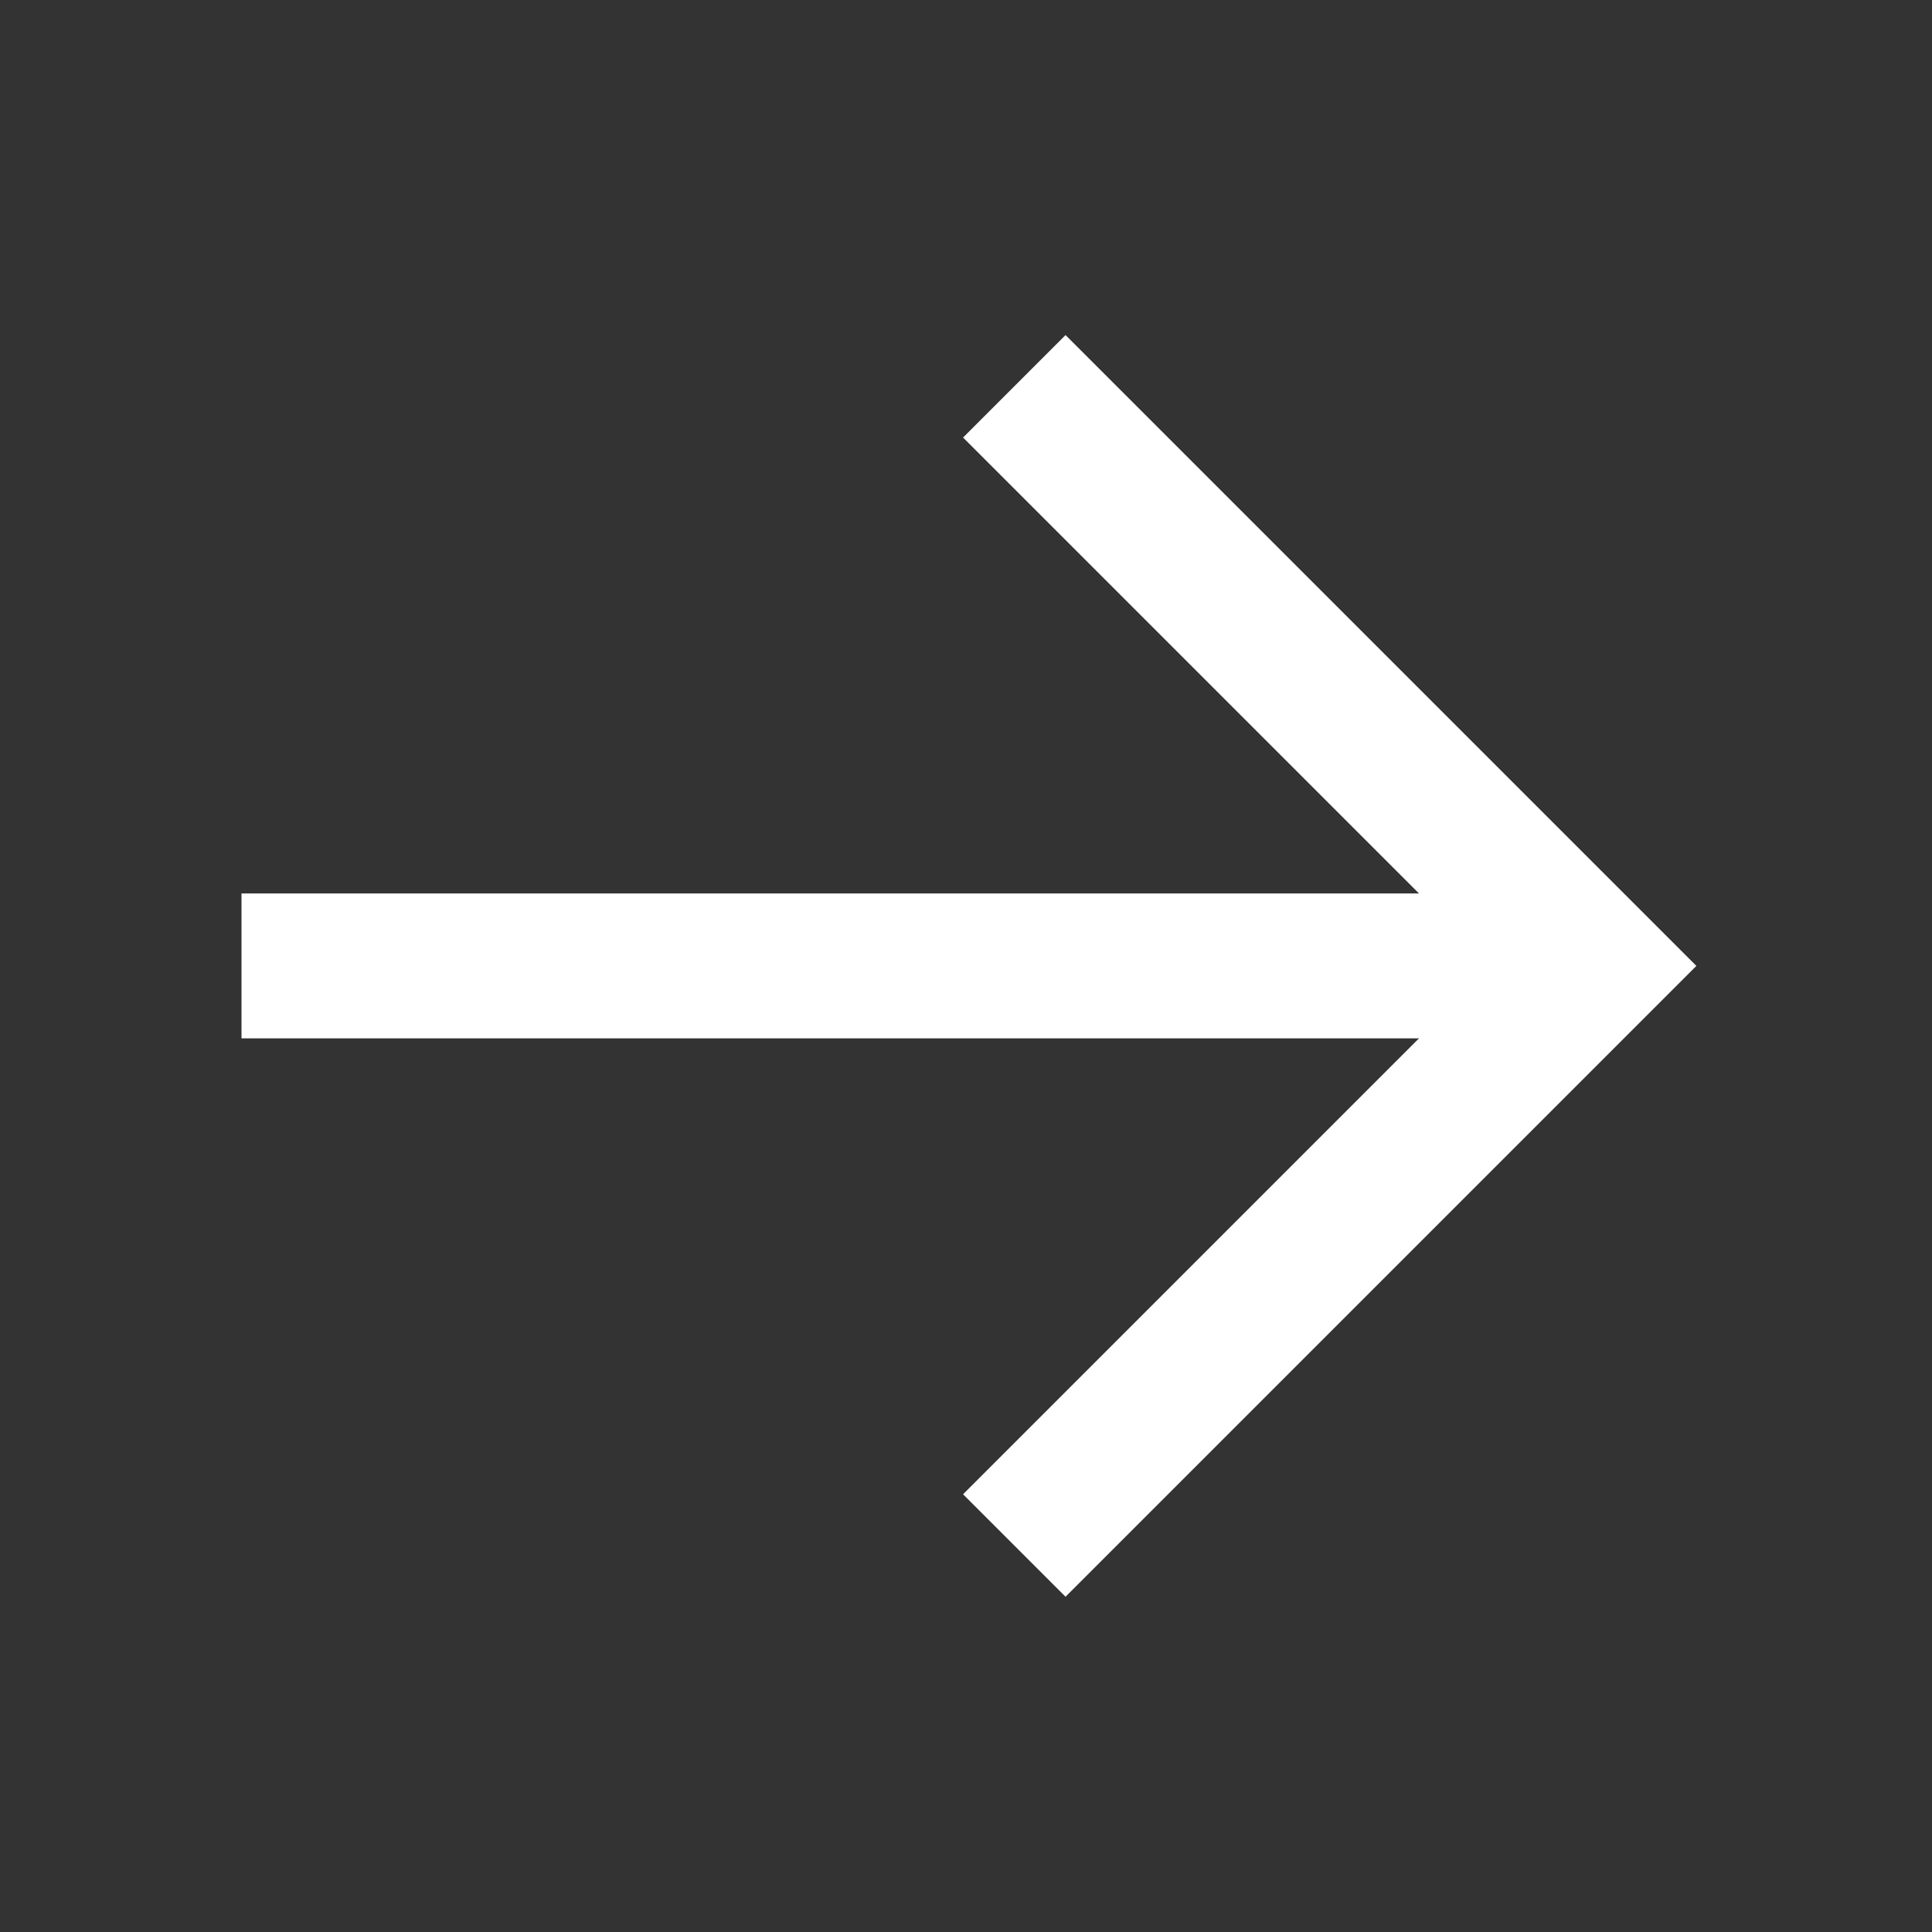
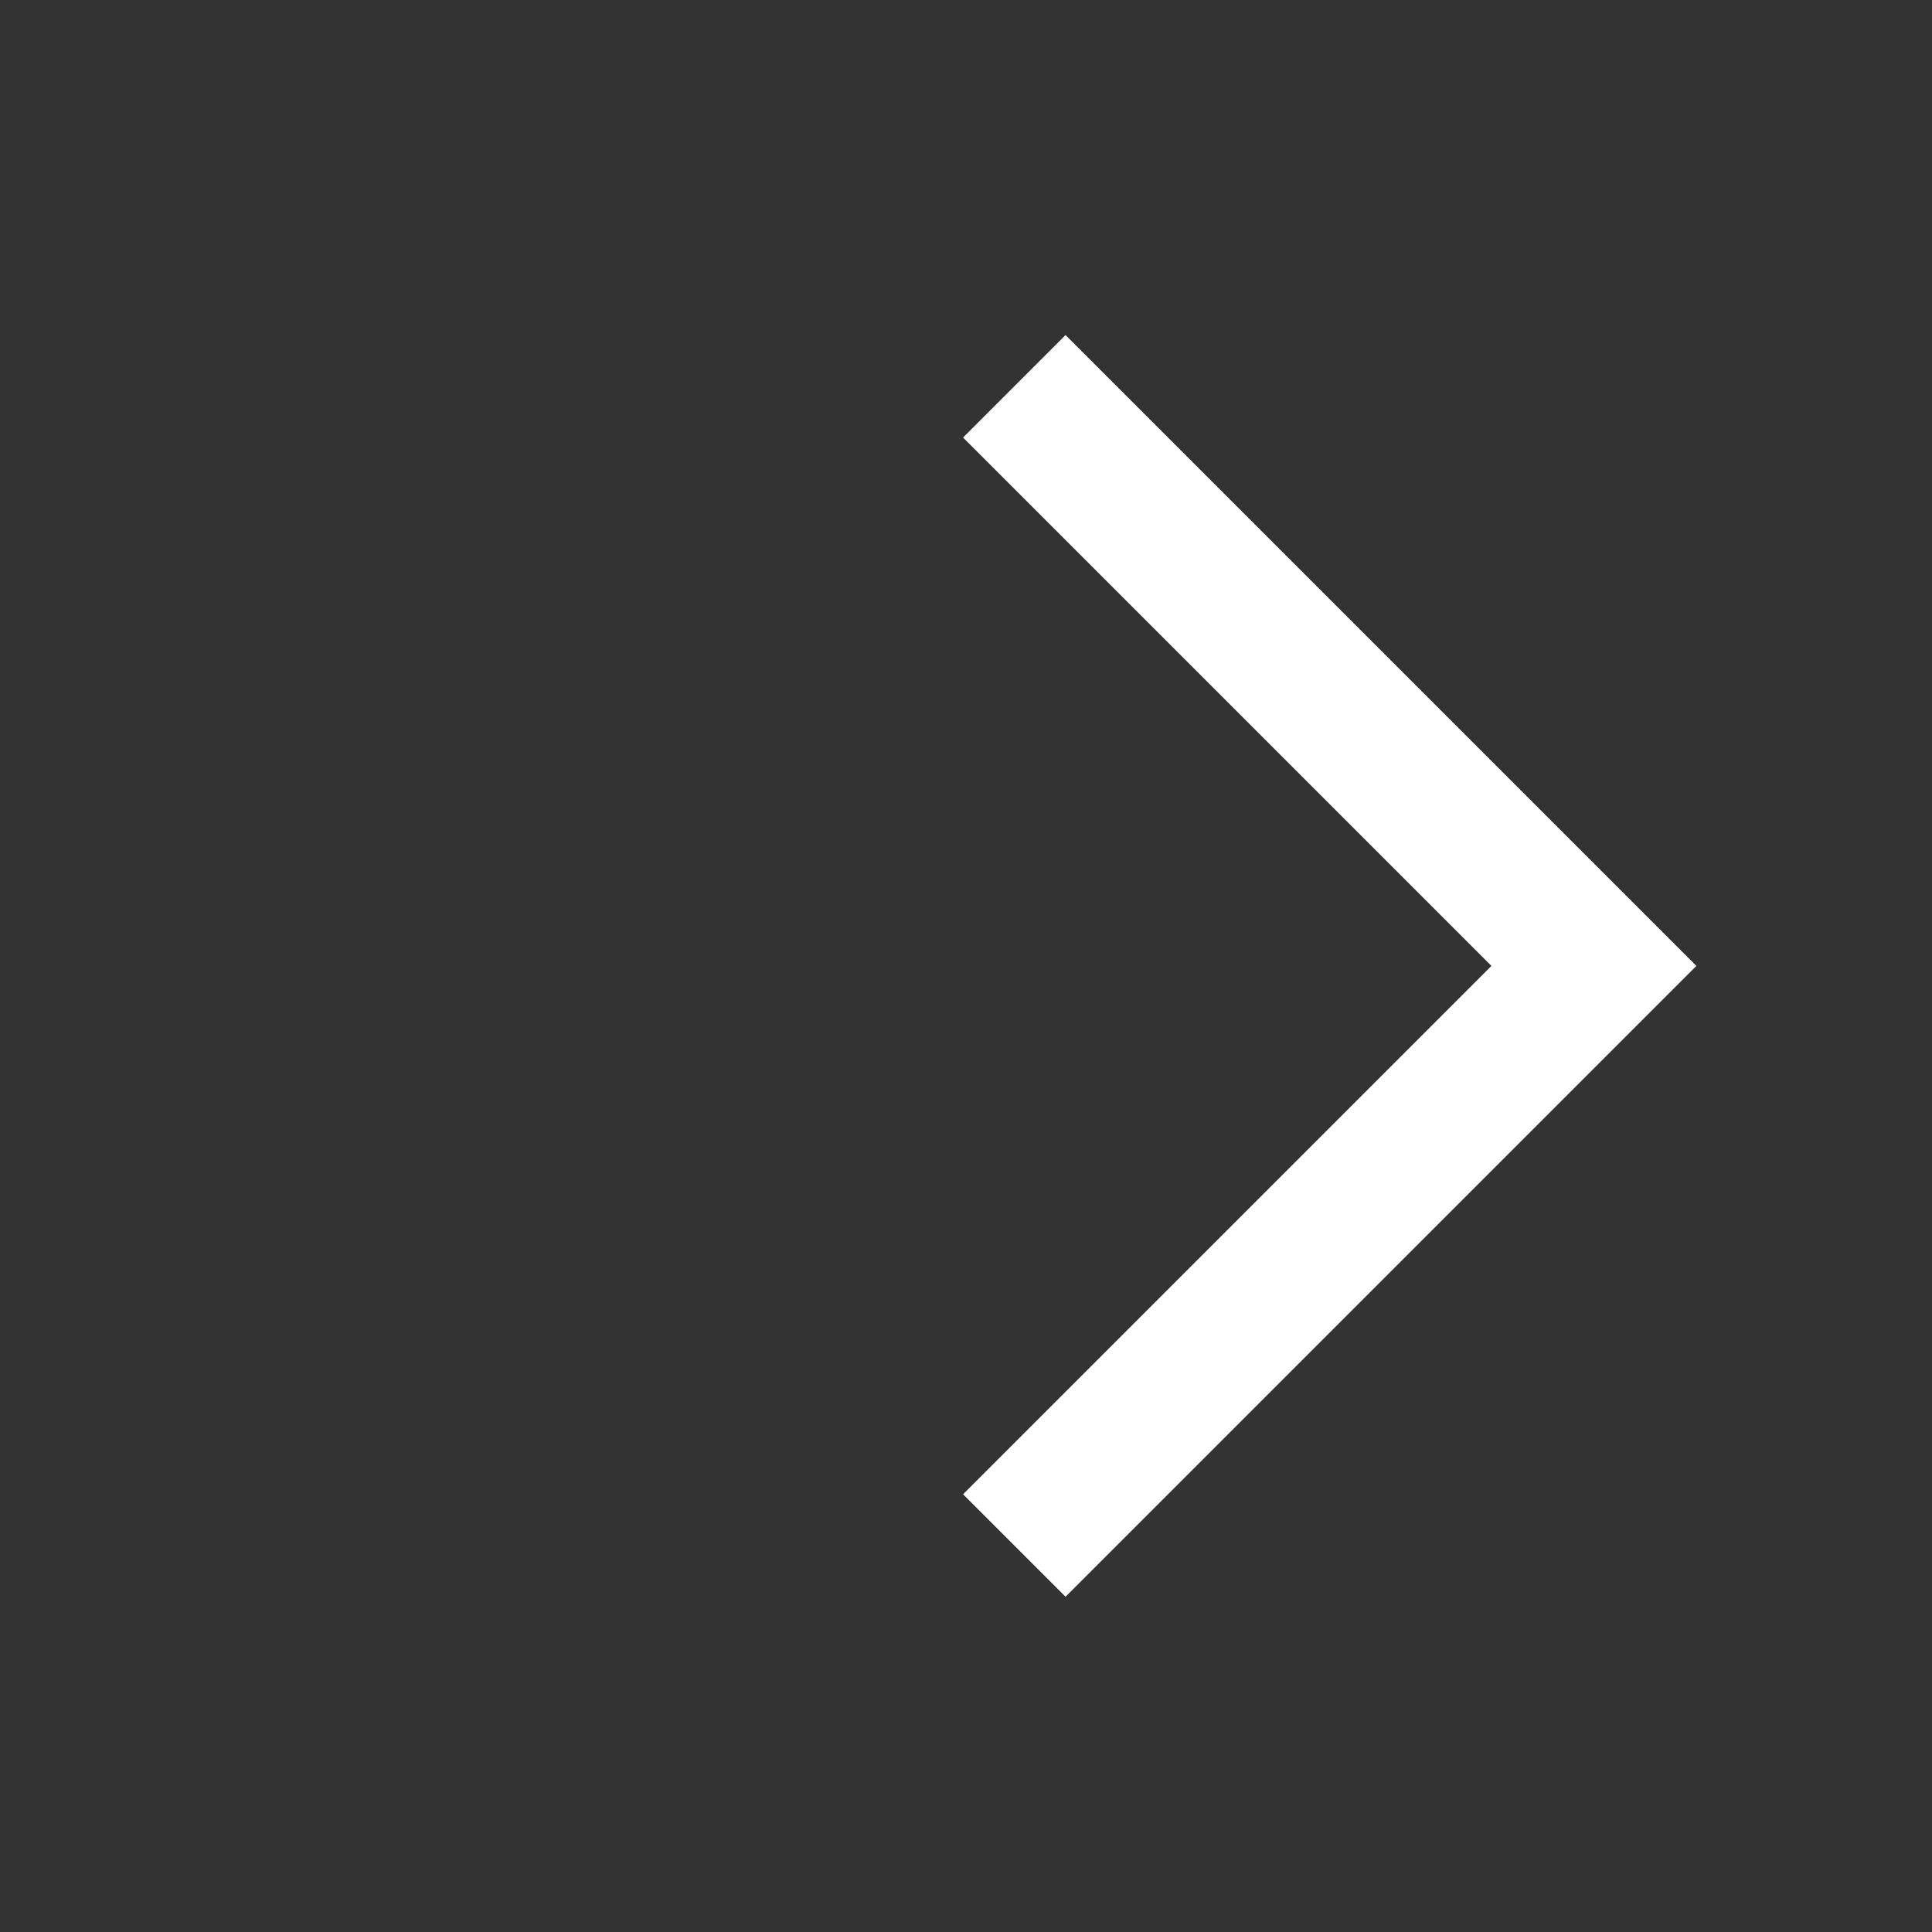
<svg xmlns="http://www.w3.org/2000/svg" width="20" height="20" viewBox="0 0 20 20" fill="none">
  <rect x="0" y="0" width="20" height="20" fill="#333333" stroke="none" />
-   <path d="M2.5 9.999L15.833 9.999" stroke="white" stroke-width="1.5" />
  <path d="M10.5 3.999L16.5 9.999L10.5 15.999" stroke="white" stroke-width="1.5" />
</svg>